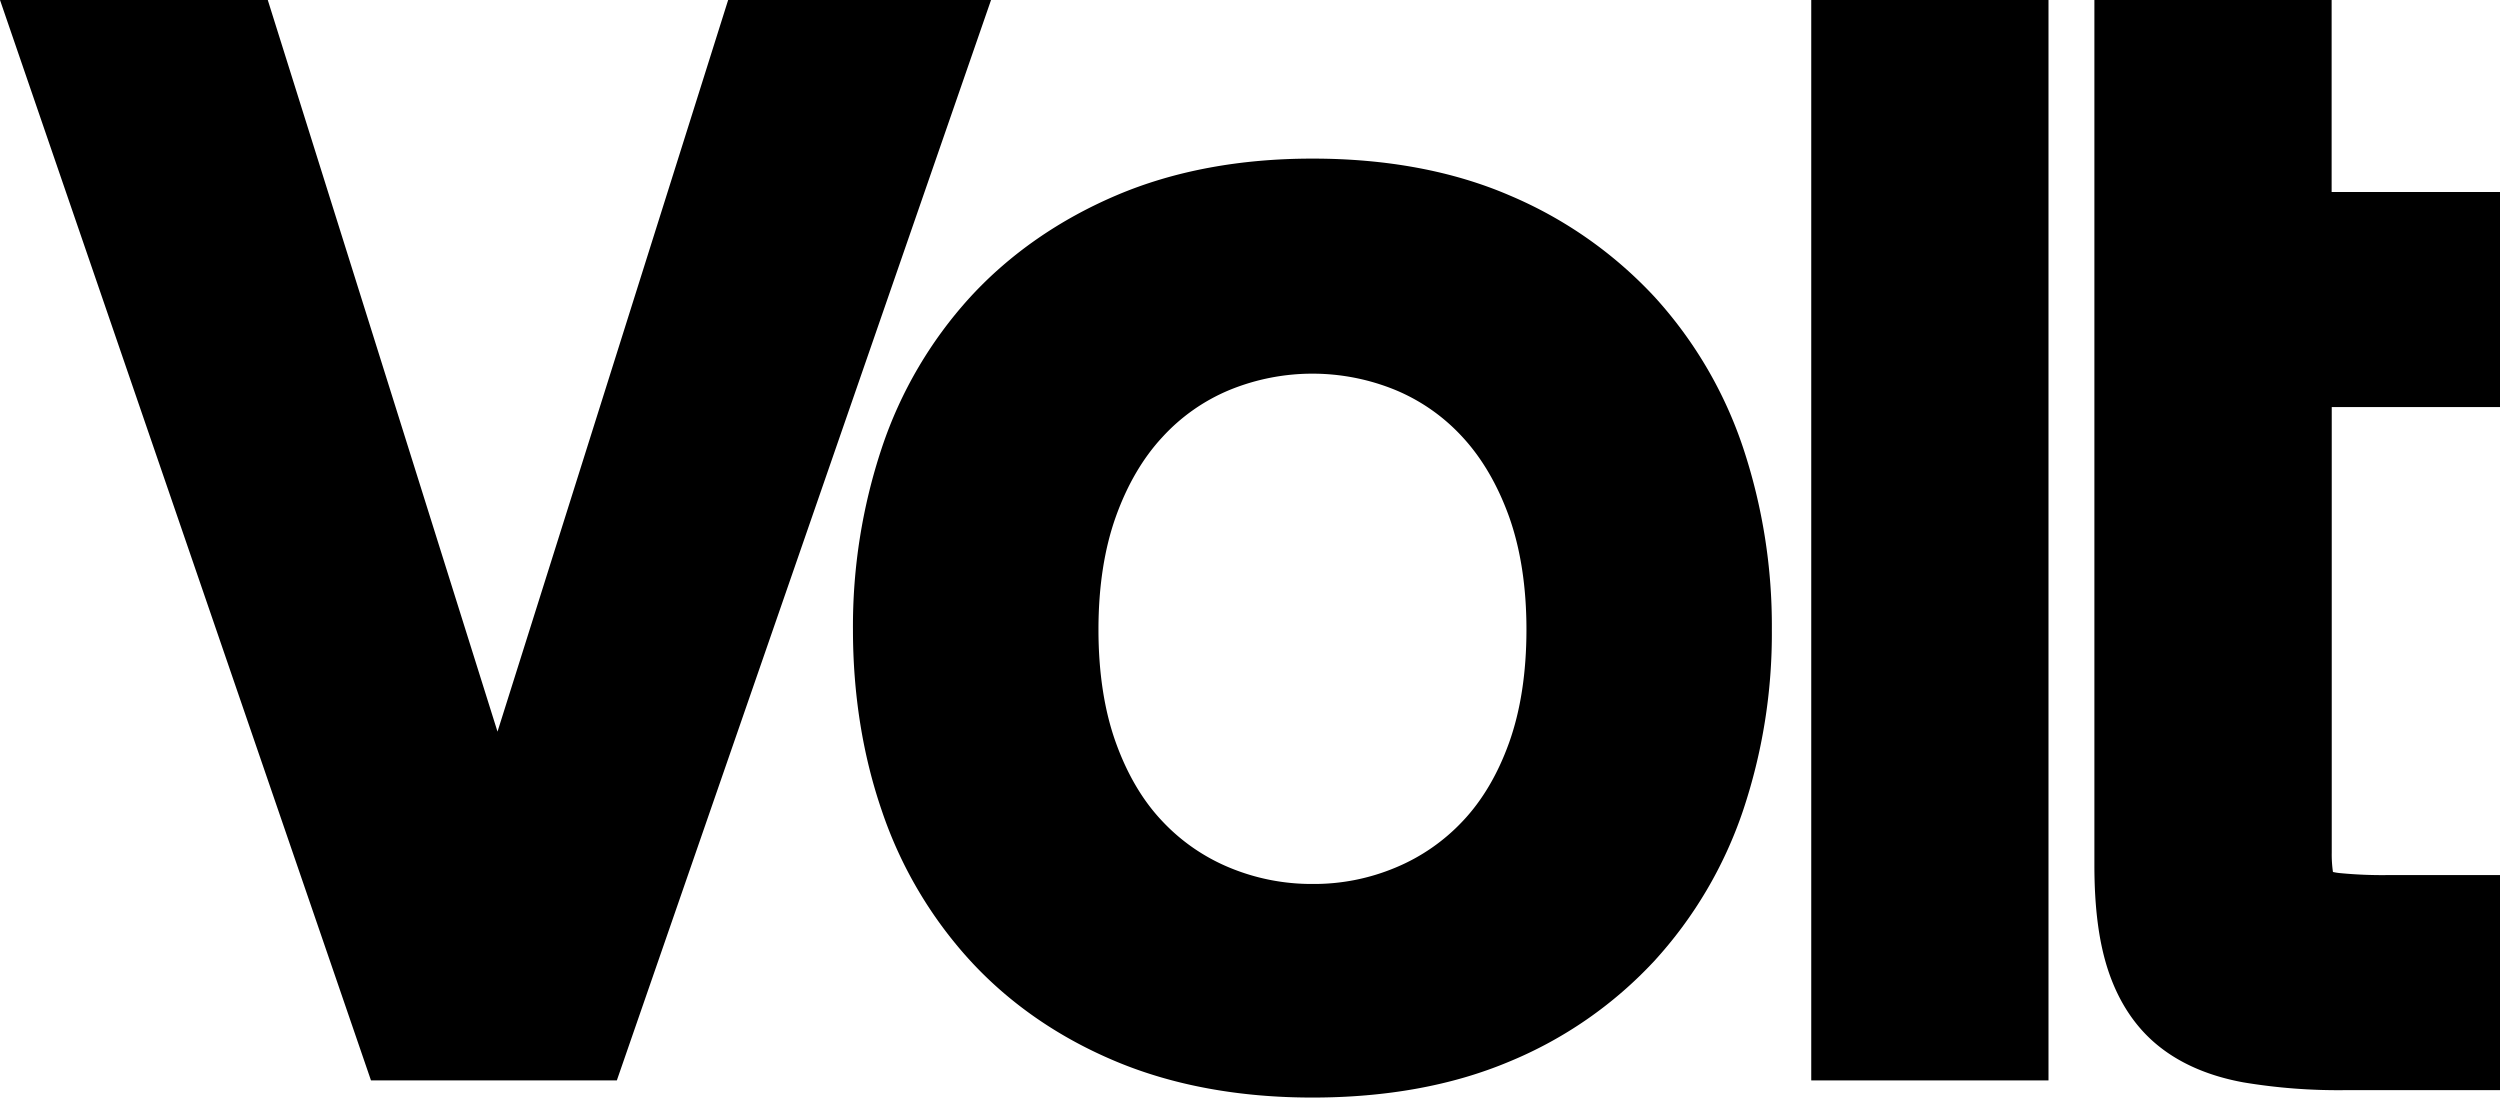
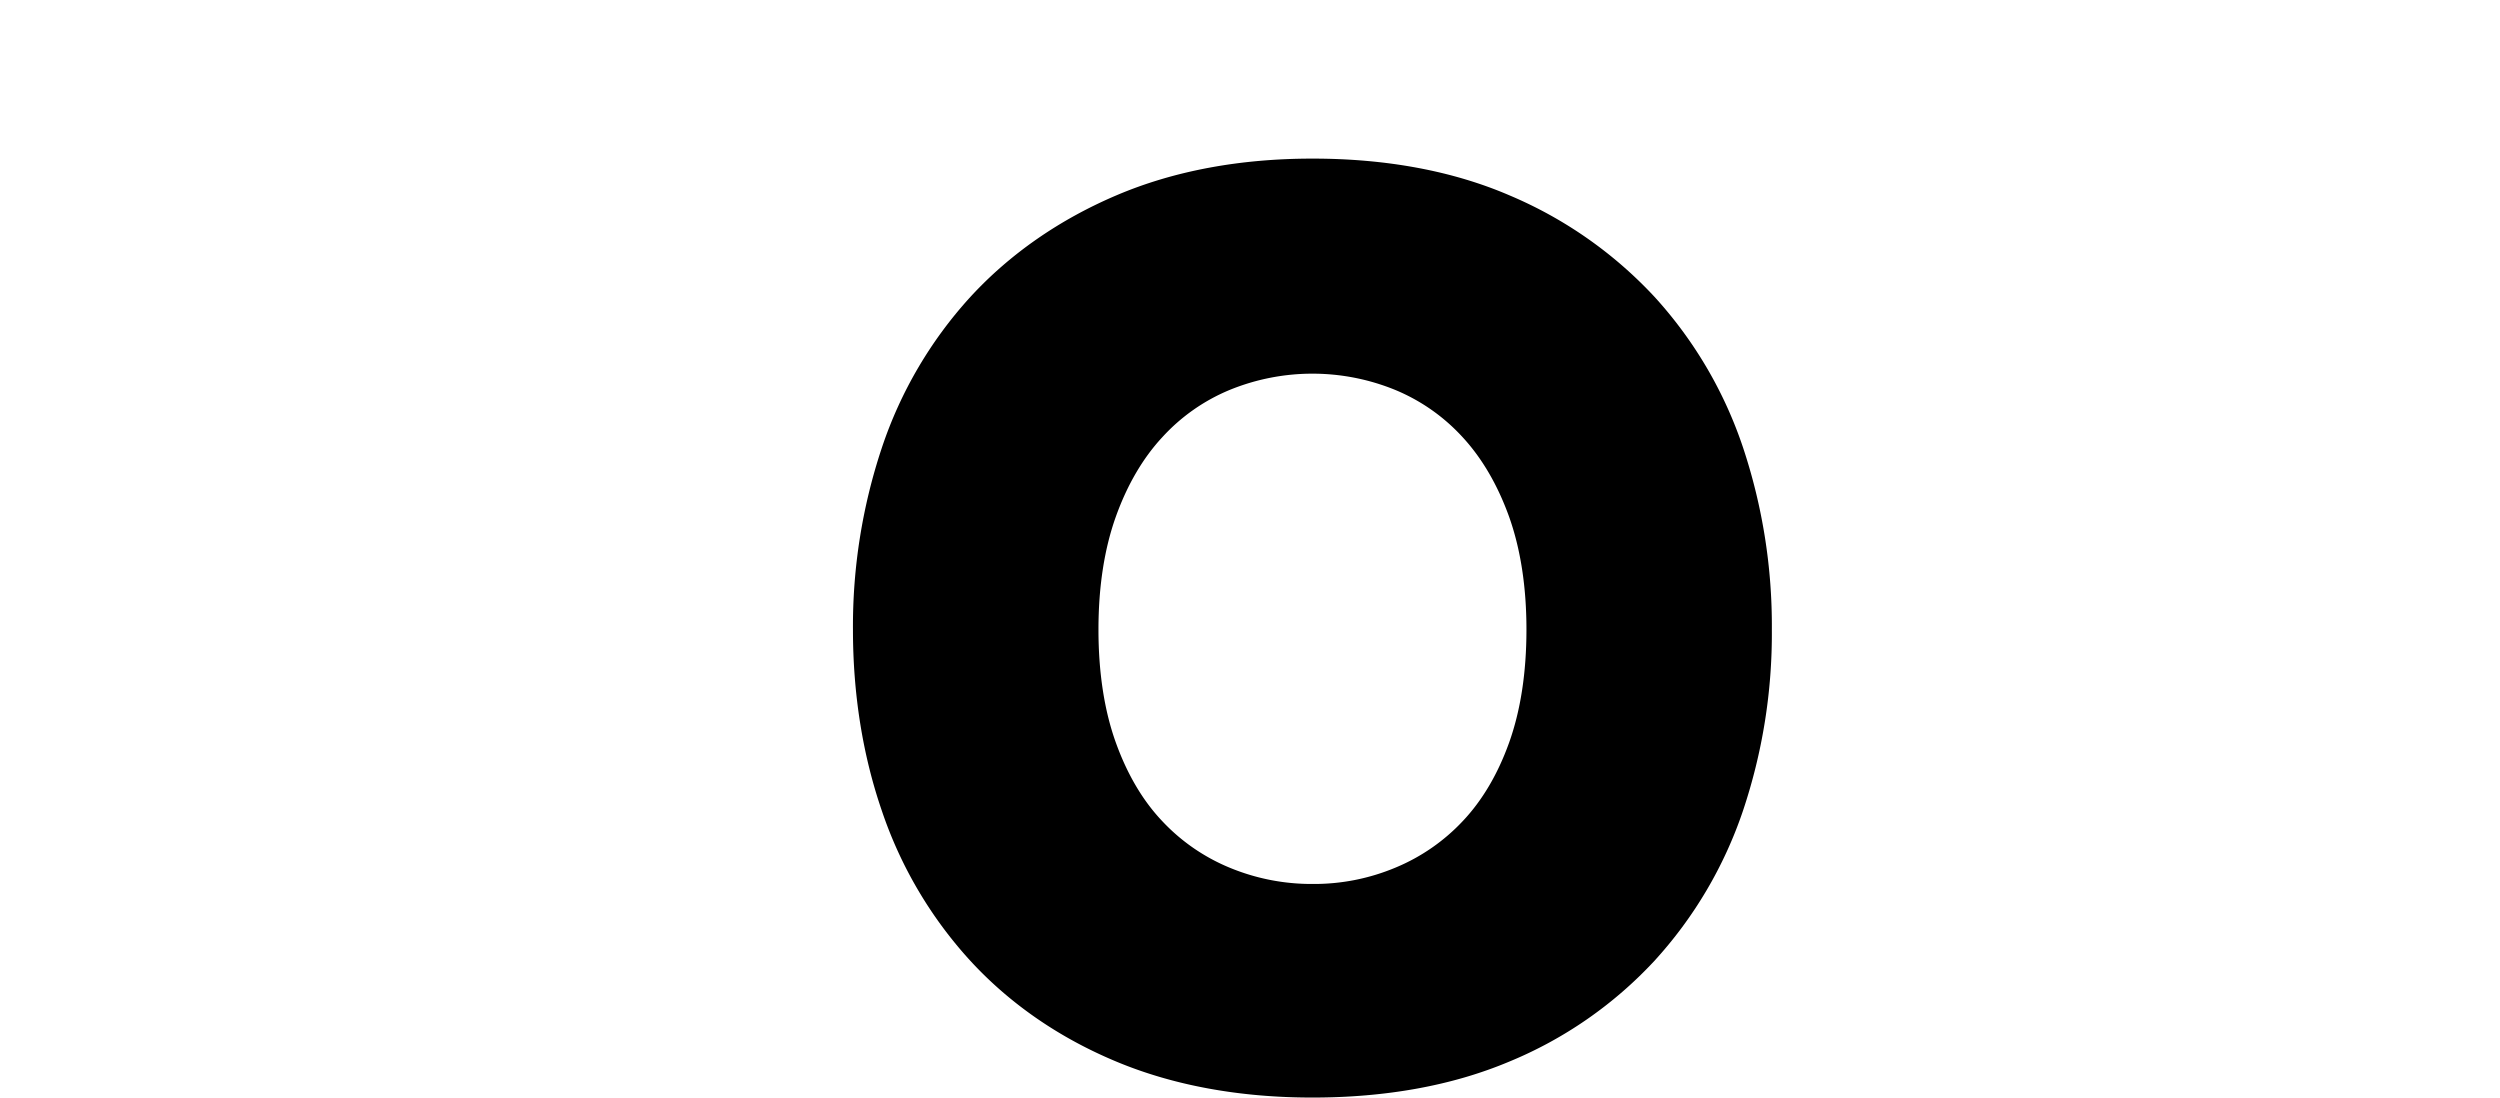
<svg xmlns="http://www.w3.org/2000/svg" viewBox="0 0 932.05 409.19">
  <g id="Layer_2" data-name="Layer 2">
    <g id="Layer_1-2" data-name="Layer 1">
-       <polygon points="271.47 0 185.48 272.77 99.83 0 0 0 138.31 402.8 229.97 402.8 369.48 0 271.47 0" />
-       <rect x="675.27" width="88.45" height="402.8" />
-       <path d="M932.05,151.76V71.59H869.28V0H780.83V322.52c0,16.08,1.7,29,5.2,39.46,4,11.93,10.42,21.46,19.14,28.32,8.23,6.5,18.73,10.95,31.22,13.23a214.22,214.22,0,0,0,37.72,2.9h57.94V326.25H890a164.68,164.68,0,0,1-17.73-.75,20.83,20.83,0,0,1-2.5-.41,45.79,45.79,0,0,1-.45-7.21V151.76Z" />
      <path d="M616.77,110.6h0a157.26,157.26,0,0,0-54.08-37.8c-21.1-9.07-45.79-13.67-73.36-13.67-27.15,0-51.7,4.59-73,13.65s-39.74,21.84-54.46,37.82A157.18,157.18,0,0,0,328.75,167,210.36,210.36,0,0,0,318,234.73c0,24,3.61,46.7,10.74,67.46a157.27,157.27,0,0,0,33.1,56.1c14.75,16,33.13,28.68,54.61,37.6,21.25,8.82,45.76,13.3,72.84,13.3,27.51,0,52.14-4.48,73.22-13.33a153.92,153.92,0,0,0,54.23-37.57,157.7,157.7,0,0,0,33.1-56.09,207.67,207.67,0,0,0,10.74-67.47A210.31,210.31,0,0,0,649.89,167,157.43,157.43,0,0,0,616.77,110.6ZM562.58,277c-4.2,11.68-10,21.45-17.12,29a72.26,72.26,0,0,1-25.14,17.44,78.48,78.48,0,0,1-31,6.12,79.67,79.67,0,0,1-31-6.12A72.08,72.08,0,0,1,433.18,306c-7.17-7.59-12.92-17.36-17.12-29-4.34-12-6.53-26.26-6.53-42.26s2.2-30.21,6.53-42.26c4.22-11.73,10-21.64,17.25-29.46a70.5,70.5,0,0,1,25-17.59,81.57,81.57,0,0,1,62,0,70.69,70.69,0,0,1,25,17.58c7.22,7.83,13,17.74,17.25,29.47,4.33,12.07,6.53,26.29,6.53,42.26S566.92,264.93,562.58,277Z" />
    </g>
  </g>
</svg>